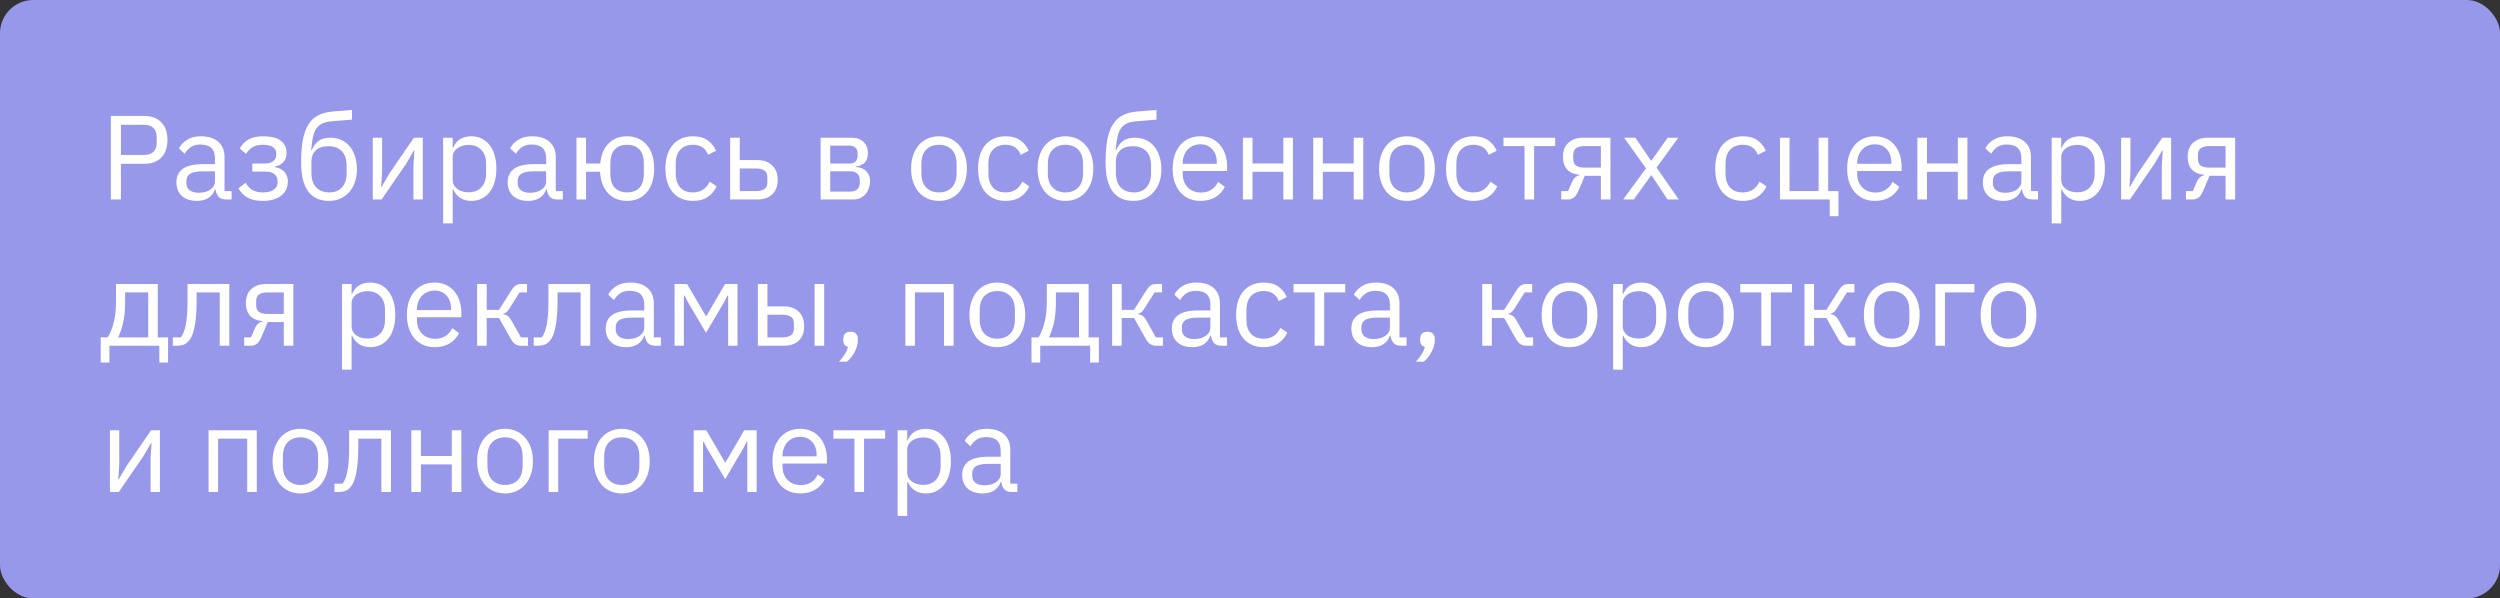
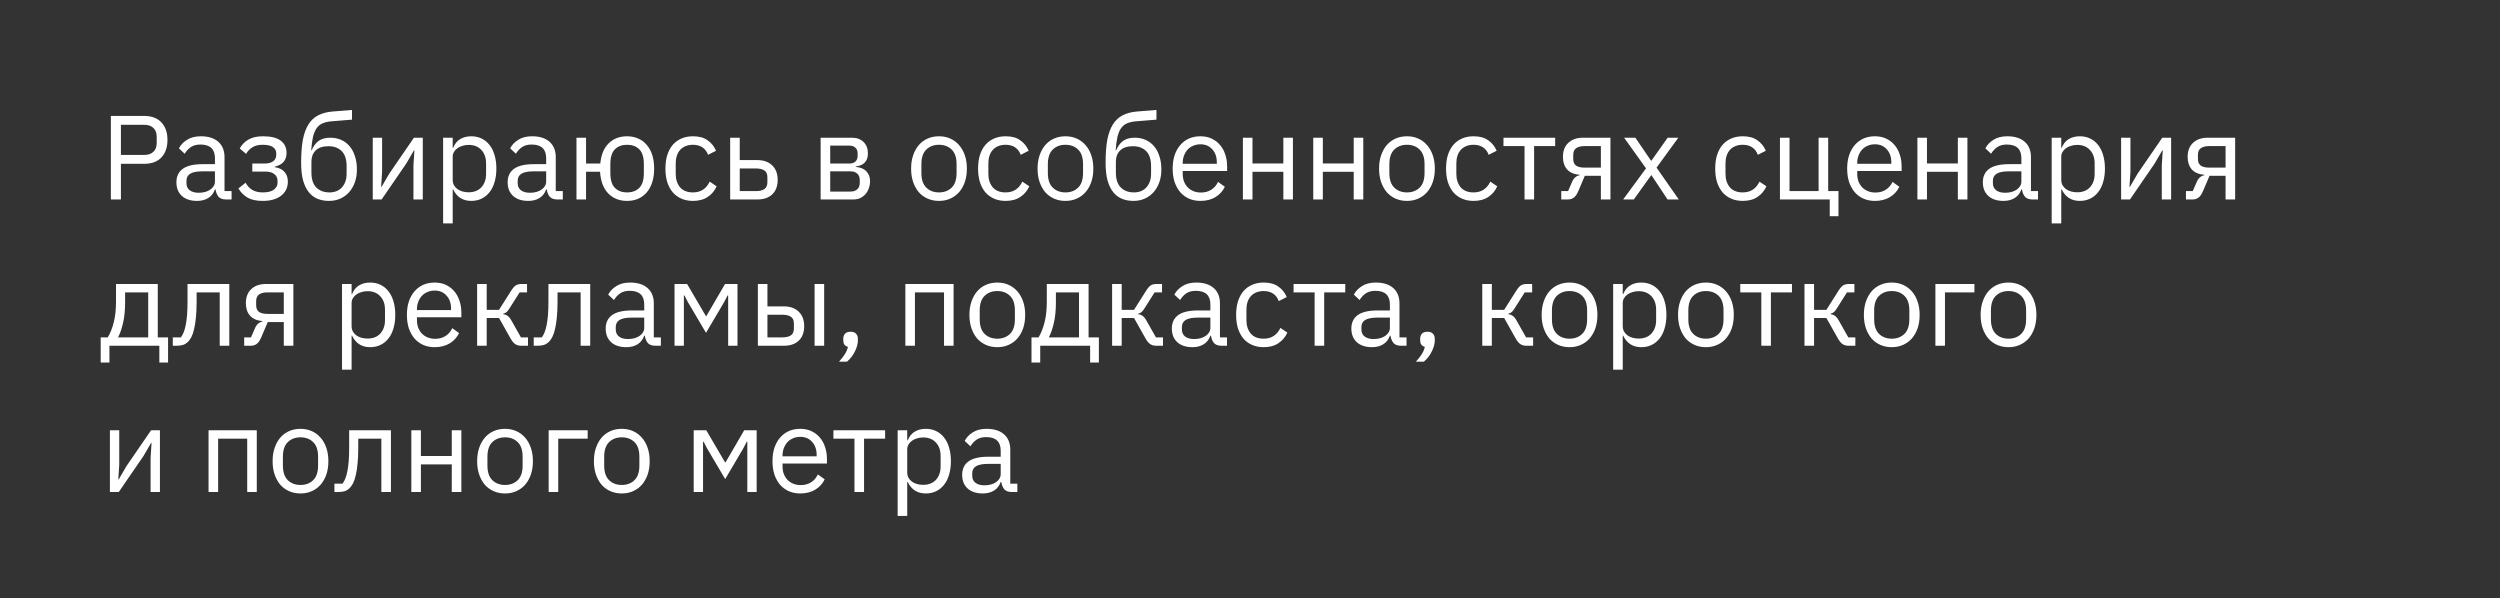
<svg xmlns="http://www.w3.org/2000/svg" width="376" height="90" viewBox="0 0 376 90" fill="none">
  <rect x="0" y="0" width="376" height="90" fill="#333333" stroke="none" />
-   <rect width="376" height="90" rx="5" fill="#9798EA" />
  <path d="M16.674 30V17.436H21.678C22.806 17.436 23.67 17.76 24.27 18.408C24.882 19.044 25.188 19.92 25.188 21.036C25.188 22.152 24.882 23.034 24.27 23.682C23.67 24.318 22.806 24.636 21.678 24.636H18.186V30H16.674ZM18.186 23.304H21.678C22.278 23.304 22.74 23.148 23.064 22.836C23.4 22.524 23.568 22.08 23.568 21.504V20.568C23.568 19.992 23.4 19.548 23.064 19.236C22.74 18.924 22.278 18.768 21.678 18.768H18.186V23.304ZM34.02 30C33.48 30 33.09 29.856 32.85 29.568C32.622 29.28 32.478 28.92 32.418 28.488H32.328C32.124 29.064 31.788 29.496 31.32 29.784C30.852 30.072 30.294 30.216 29.646 30.216C28.662 30.216 27.894 29.964 27.342 29.46C26.802 28.956 26.532 28.272 26.532 27.408C26.532 26.532 26.85 25.86 27.486 25.392C28.134 24.924 29.136 24.69 30.492 24.69H32.328V23.772C32.328 23.112 32.148 22.608 31.788 22.26C31.428 21.912 30.876 21.738 30.132 21.738C29.568 21.738 29.094 21.864 28.71 22.116C28.338 22.368 28.026 22.704 27.774 23.124L26.91 22.314C27.162 21.81 27.564 21.384 28.116 21.036C28.668 20.676 29.364 20.496 30.204 20.496C31.332 20.496 32.208 20.772 32.832 21.324C33.456 21.876 33.768 22.644 33.768 23.628V28.74H34.83V30H34.02ZM29.88 28.992C30.24 28.992 30.57 28.95 30.87 28.866C31.17 28.782 31.428 28.662 31.644 28.506C31.86 28.35 32.028 28.17 32.148 27.966C32.268 27.762 32.328 27.54 32.328 27.3V25.77H30.42C29.592 25.77 28.986 25.89 28.602 26.13C28.23 26.37 28.044 26.718 28.044 27.174V27.552C28.044 28.008 28.206 28.362 28.53 28.614C28.866 28.866 29.316 28.992 29.88 28.992ZM39.514 30.216C38.566 30.216 37.809 30.054 37.245 29.73C36.681 29.406 36.219 28.944 35.859 28.344L36.94 27.48C37.179 27.936 37.51 28.296 37.929 28.56C38.361 28.812 38.889 28.938 39.514 28.938C40.27 28.938 40.828 28.8 41.188 28.524C41.559 28.248 41.745 27.894 41.745 27.462V27.246C41.745 26.778 41.584 26.424 41.26 26.184C40.947 25.932 40.504 25.806 39.928 25.806H37.947V24.6H39.748C40.324 24.6 40.767 24.486 41.08 24.258C41.392 24.03 41.547 23.706 41.547 23.286V23.07C41.547 22.674 41.386 22.362 41.062 22.134C40.749 21.894 40.221 21.774 39.477 21.774C38.865 21.774 38.361 21.9 37.965 22.152C37.569 22.392 37.252 22.722 37.011 23.142L36.057 22.332C36.346 21.792 36.766 21.354 37.318 21.018C37.882 20.67 38.626 20.496 39.55 20.496C40.761 20.496 41.656 20.718 42.231 21.162C42.807 21.606 43.096 22.218 43.096 22.998C43.096 23.574 42.94 24.03 42.627 24.366C42.328 24.702 41.889 24.936 41.313 25.068V25.14C41.974 25.236 42.465 25.476 42.789 25.86C43.126 26.232 43.294 26.712 43.294 27.3C43.294 28.2 42.952 28.914 42.267 29.442C41.596 29.958 40.678 30.216 39.514 30.216ZM49.485 30.216C48.837 30.216 48.255 30.108 47.739 29.892C47.223 29.676 46.785 29.34 46.425 28.884C46.065 28.428 45.783 27.84 45.579 27.12C45.387 26.388 45.291 25.506 45.291 24.474C45.291 23.142 45.375 22.002 45.543 21.054C45.723 20.106 46.005 19.326 46.389 18.714C46.773 18.102 47.259 17.646 47.847 17.346C48.447 17.034 49.173 16.842 50.025 16.77L52.941 16.536V17.994L49.845 18.246C49.317 18.294 48.873 18.396 48.513 18.552C48.153 18.708 47.853 18.954 47.613 19.29C47.385 19.614 47.205 20.046 47.073 20.586C46.953 21.126 46.863 21.798 46.803 22.602H46.875C47.151 21.966 47.505 21.492 47.937 21.18C48.381 20.868 48.963 20.712 49.683 20.712C50.271 20.712 50.811 20.82 51.303 21.036C51.795 21.252 52.215 21.564 52.563 21.972C52.911 22.368 53.181 22.866 53.373 23.466C53.577 24.054 53.679 24.726 53.679 25.482C53.679 26.19 53.577 26.832 53.373 27.408C53.169 27.984 52.881 28.482 52.509 28.902C52.137 29.322 51.693 29.646 51.177 29.874C50.673 30.102 50.109 30.216 49.485 30.216ZM49.557 28.938C49.929 28.938 50.271 28.878 50.583 28.758C50.895 28.638 51.165 28.458 51.393 28.218C51.621 27.978 51.801 27.684 51.933 27.336C52.065 26.988 52.131 26.58 52.131 26.112V24.978C52.131 23.97 51.885 23.22 51.393 22.728C50.901 22.236 50.241 21.99 49.413 21.99C48.549 21.99 47.901 22.206 47.469 22.638C47.049 23.058 46.839 23.61 46.839 24.294V25.95C46.839 26.958 47.085 27.708 47.577 28.2C48.069 28.692 48.729 28.938 49.557 28.938ZM56.063 20.712H57.467V25.86L57.323 28.092H57.395L58.547 26.112L62.255 20.712H63.587V30H62.183V24.852L62.327 22.62H62.255L61.103 24.6L57.395 30H56.063V20.712ZM66.645 20.712H68.085V22.224H68.157C68.397 21.636 68.745 21.204 69.201 20.928C69.669 20.64 70.227 20.496 70.875 20.496C71.451 20.496 71.973 20.61 72.441 20.838C72.909 21.066 73.305 21.39 73.629 21.81C73.965 22.23 74.217 22.74 74.385 23.34C74.565 23.94 74.655 24.612 74.655 25.356C74.655 26.1 74.565 26.772 74.385 27.372C74.217 27.972 73.965 28.482 73.629 28.902C73.305 29.322 72.909 29.646 72.441 29.874C71.973 30.102 71.451 30.216 70.875 30.216C69.615 30.216 68.709 29.64 68.157 28.488H68.085V33.6H66.645V20.712ZM70.479 28.92C71.295 28.92 71.937 28.668 72.405 28.164C72.873 27.648 73.107 26.976 73.107 26.148V24.564C73.107 23.736 72.873 23.07 72.405 22.566C71.937 22.05 71.295 21.792 70.479 21.792C70.155 21.792 69.843 21.84 69.543 21.936C69.255 22.02 69.003 22.14 68.787 22.296C68.571 22.452 68.397 22.644 68.265 22.872C68.145 23.088 68.085 23.322 68.085 23.574V27.03C68.085 27.33 68.145 27.6 68.265 27.84C68.397 28.068 68.571 28.266 68.787 28.434C69.003 28.59 69.255 28.71 69.543 28.794C69.843 28.878 70.155 28.92 70.479 28.92ZM83.837 30C83.297 30 82.907 29.856 82.667 29.568C82.439 29.28 82.295 28.92 82.235 28.488H82.145C81.941 29.064 81.605 29.496 81.137 29.784C80.669 30.072 80.111 30.216 79.463 30.216C78.479 30.216 77.711 29.964 77.159 29.46C76.619 28.956 76.349 28.272 76.349 27.408C76.349 26.532 76.667 25.86 77.303 25.392C77.951 24.924 78.953 24.69 80.309 24.69H82.145V23.772C82.145 23.112 81.965 22.608 81.605 22.26C81.245 21.912 80.693 21.738 79.949 21.738C79.385 21.738 78.911 21.864 78.527 22.116C78.155 22.368 77.843 22.704 77.591 23.124L76.727 22.314C76.979 21.81 77.381 21.384 77.933 21.036C78.485 20.676 79.181 20.496 80.021 20.496C81.149 20.496 82.025 20.772 82.649 21.324C83.273 21.876 83.585 22.644 83.585 23.628V28.74H84.647V30H83.837ZM79.697 28.992C80.057 28.992 80.387 28.95 80.687 28.866C80.987 28.782 81.245 28.662 81.461 28.506C81.677 28.35 81.845 28.17 81.965 27.966C82.085 27.762 82.145 27.54 82.145 27.3V25.77H80.237C79.409 25.77 78.803 25.89 78.419 26.13C78.047 26.37 77.861 26.718 77.861 27.174V27.552C77.861 28.008 78.023 28.362 78.347 28.614C78.683 28.866 79.133 28.992 79.697 28.992ZM94.316 30.216C93.14 30.216 92.186 29.832 91.454 29.064C90.734 28.296 90.332 27.216 90.248 25.824H88.142V30H86.702V20.712H88.142V24.6H90.284C90.404 23.292 90.818 22.284 91.526 21.576C92.246 20.856 93.176 20.496 94.316 20.496C94.928 20.496 95.486 20.61 95.99 20.838C96.494 21.054 96.92 21.372 97.268 21.792C97.628 22.2 97.904 22.704 98.096 23.304C98.288 23.904 98.384 24.588 98.384 25.356C98.384 26.124 98.288 26.808 98.096 27.408C97.904 28.008 97.628 28.518 97.268 28.938C96.92 29.346 96.494 29.664 95.99 29.892C95.486 30.108 94.928 30.216 94.316 30.216ZM94.316 28.938C95.084 28.938 95.696 28.71 96.152 28.254C96.608 27.798 96.836 27.054 96.836 26.022V24.69C96.836 23.658 96.608 22.914 96.152 22.458C95.696 22.002 95.084 21.774 94.316 21.774C93.548 21.774 92.936 22.002 92.48 22.458C92.024 22.914 91.796 23.658 91.796 24.69V26.022C91.796 27.054 92.024 27.798 92.48 28.254C92.936 28.71 93.548 28.938 94.316 28.938ZM104.22 30.216C103.572 30.216 102.99 30.102 102.474 29.874C101.958 29.646 101.52 29.322 101.16 28.902C100.812 28.482 100.542 27.972 100.35 27.372C100.17 26.772 100.08 26.1 100.08 25.356C100.08 24.612 100.17 23.94 100.35 23.34C100.542 22.74 100.812 22.23 101.16 21.81C101.52 21.39 101.958 21.066 102.474 20.838C102.99 20.61 103.572 20.496 104.22 20.496C105.144 20.496 105.882 20.7 106.434 21.108C106.998 21.504 107.418 22.026 107.694 22.674L106.488 23.286C106.32 22.806 106.044 22.434 105.66 22.17C105.276 21.906 104.796 21.774 104.22 21.774C103.788 21.774 103.41 21.846 103.086 21.99C102.762 22.122 102.492 22.314 102.276 22.566C102.06 22.806 101.898 23.1 101.79 23.448C101.682 23.784 101.628 24.156 101.628 24.564V26.148C101.628 26.964 101.844 27.636 102.276 28.164C102.72 28.68 103.368 28.938 104.22 28.938C105.384 28.938 106.224 28.398 106.74 27.318L107.784 28.02C107.484 28.692 107.034 29.226 106.434 29.622C105.846 30.018 105.108 30.216 104.22 30.216ZM109.817 20.712H111.257V24.078H113.903C114.839 24.078 115.583 24.342 116.135 24.87C116.687 25.398 116.963 26.124 116.963 27.048C116.963 27.984 116.693 28.71 116.153 29.226C115.613 29.742 114.869 30 113.921 30H109.817V20.712ZM113.705 28.74C114.245 28.74 114.665 28.638 114.965 28.434C115.265 28.23 115.415 27.888 115.415 27.408V26.652C115.415 26.172 115.265 25.836 114.965 25.644C114.665 25.44 114.245 25.338 113.705 25.338H111.257V28.74H113.705ZM123.423 20.712H128.103C128.859 20.712 129.453 20.928 129.885 21.36C130.317 21.78 130.533 22.35 130.533 23.07C130.533 24.234 129.927 24.888 128.715 25.032V25.104C129.435 25.164 129.969 25.392 130.317 25.788C130.677 26.172 130.857 26.652 130.857 27.228C130.857 27.6 130.797 27.954 130.677 28.29C130.569 28.626 130.407 28.92 130.191 29.172C129.975 29.424 129.711 29.628 129.399 29.784C129.087 29.928 128.733 30 128.337 30H123.423V20.712ZM127.905 28.812C128.337 28.812 128.679 28.698 128.931 28.47C129.183 28.242 129.309 27.918 129.309 27.498V27.084C129.309 26.664 129.183 26.34 128.931 26.112C128.679 25.884 128.337 25.77 127.905 25.77H124.863V28.812H127.905ZM127.725 24.6C128.121 24.6 128.427 24.504 128.643 24.312C128.871 24.108 128.985 23.82 128.985 23.448V23.052C128.985 22.68 128.871 22.398 128.643 22.206C128.427 22.002 128.121 21.9 127.725 21.9H124.863V24.6H127.725ZM141.224 30.216C140.6 30.216 140.03 30.102 139.514 29.874C138.998 29.646 138.554 29.322 138.182 28.902C137.822 28.47 137.54 27.96 137.336 27.372C137.132 26.772 137.03 26.1 137.03 25.356C137.03 24.624 137.132 23.958 137.336 23.358C137.54 22.758 137.822 22.248 138.182 21.828C138.554 21.396 138.998 21.066 139.514 20.838C140.03 20.61 140.6 20.496 141.224 20.496C141.848 20.496 142.412 20.61 142.916 20.838C143.432 21.066 143.876 21.396 144.248 21.828C144.62 22.248 144.908 22.758 145.112 23.358C145.316 23.958 145.418 24.624 145.418 25.356C145.418 26.1 145.316 26.772 145.112 27.372C144.908 27.96 144.62 28.47 144.248 28.902C143.876 29.322 143.432 29.646 142.916 29.874C142.412 30.102 141.848 30.216 141.224 30.216ZM141.224 28.938C142.004 28.938 142.64 28.698 143.132 28.218C143.624 27.738 143.87 27.006 143.87 26.022V24.69C143.87 23.706 143.624 22.974 143.132 22.494C142.64 22.014 142.004 21.774 141.224 21.774C140.444 21.774 139.808 22.014 139.316 22.494C138.824 22.974 138.578 23.706 138.578 24.69V26.022C138.578 27.006 138.824 27.738 139.316 28.218C139.808 28.698 140.444 28.938 141.224 28.938ZM151.242 30.216C150.594 30.216 150.012 30.102 149.496 29.874C148.98 29.646 148.542 29.322 148.182 28.902C147.834 28.482 147.564 27.972 147.372 27.372C147.192 26.772 147.102 26.1 147.102 25.356C147.102 24.612 147.192 23.94 147.372 23.34C147.564 22.74 147.834 22.23 148.182 21.81C148.542 21.39 148.98 21.066 149.496 20.838C150.012 20.61 150.594 20.496 151.242 20.496C152.166 20.496 152.904 20.7 153.456 21.108C154.02 21.504 154.44 22.026 154.716 22.674L153.51 23.286C153.342 22.806 153.066 22.434 152.682 22.17C152.298 21.906 151.818 21.774 151.242 21.774C150.81 21.774 150.432 21.846 150.108 21.99C149.784 22.122 149.514 22.314 149.298 22.566C149.082 22.806 148.92 23.1 148.812 23.448C148.704 23.784 148.65 24.156 148.65 24.564V26.148C148.65 26.964 148.866 27.636 149.298 28.164C149.742 28.68 150.39 28.938 151.242 28.938C152.406 28.938 153.246 28.398 153.762 27.318L154.806 28.02C154.506 28.692 154.056 29.226 153.456 29.622C152.868 30.018 152.13 30.216 151.242 30.216ZM160.243 30.216C159.619 30.216 159.049 30.102 158.533 29.874C158.017 29.646 157.573 29.322 157.201 28.902C156.841 28.47 156.559 27.96 156.355 27.372C156.151 26.772 156.049 26.1 156.049 25.356C156.049 24.624 156.151 23.958 156.355 23.358C156.559 22.758 156.841 22.248 157.201 21.828C157.573 21.396 158.017 21.066 158.533 20.838C159.049 20.61 159.619 20.496 160.243 20.496C160.867 20.496 161.431 20.61 161.935 20.838C162.451 21.066 162.895 21.396 163.267 21.828C163.639 22.248 163.927 22.758 164.131 23.358C164.335 23.958 164.437 24.624 164.437 25.356C164.437 26.1 164.335 26.772 164.131 27.372C163.927 27.96 163.639 28.47 163.267 28.902C162.895 29.322 162.451 29.646 161.935 29.874C161.431 30.102 160.867 30.216 160.243 30.216ZM160.243 28.938C161.023 28.938 161.659 28.698 162.151 28.218C162.643 27.738 162.889 27.006 162.889 26.022V24.69C162.889 23.706 162.643 22.974 162.151 22.494C161.659 22.014 161.023 21.774 160.243 21.774C159.463 21.774 158.827 22.014 158.335 22.494C157.843 22.974 157.597 23.706 157.597 24.69V26.022C157.597 27.006 157.843 27.738 158.335 28.218C158.827 28.698 159.463 28.938 160.243 28.938ZM170.475 30.216C169.827 30.216 169.245 30.108 168.729 29.892C168.213 29.676 167.775 29.34 167.415 28.884C167.055 28.428 166.773 27.84 166.569 27.12C166.377 26.388 166.281 25.506 166.281 24.474C166.281 23.142 166.365 22.002 166.533 21.054C166.713 20.106 166.995 19.326 167.379 18.714C167.763 18.102 168.249 17.646 168.837 17.346C169.437 17.034 170.163 16.842 171.015 16.77L173.931 16.536V17.994L170.835 18.246C170.307 18.294 169.863 18.396 169.503 18.552C169.143 18.708 168.843 18.954 168.603 19.29C168.375 19.614 168.195 20.046 168.063 20.586C167.943 21.126 167.853 21.798 167.793 22.602H167.865C168.141 21.966 168.495 21.492 168.927 21.18C169.371 20.868 169.953 20.712 170.673 20.712C171.261 20.712 171.801 20.82 172.293 21.036C172.785 21.252 173.205 21.564 173.553 21.972C173.901 22.368 174.171 22.866 174.363 23.466C174.567 24.054 174.669 24.726 174.669 25.482C174.669 26.19 174.567 26.832 174.363 27.408C174.159 27.984 173.871 28.482 173.499 28.902C173.127 29.322 172.683 29.646 172.167 29.874C171.663 30.102 171.099 30.216 170.475 30.216ZM170.547 28.938C170.919 28.938 171.261 28.878 171.573 28.758C171.885 28.638 172.155 28.458 172.383 28.218C172.611 27.978 172.791 27.684 172.923 27.336C173.055 26.988 173.121 26.58 173.121 26.112V24.978C173.121 23.97 172.875 23.22 172.383 22.728C171.891 22.236 171.231 21.99 170.403 21.99C169.539 21.99 168.891 22.206 168.459 22.638C168.039 23.058 167.829 23.61 167.829 24.294V25.95C167.829 26.958 168.075 27.708 168.567 28.2C169.059 28.692 169.719 28.938 170.547 28.938ZM180.545 30.216C179.909 30.216 179.333 30.102 178.817 29.874C178.313 29.646 177.875 29.322 177.503 28.902C177.143 28.47 176.861 27.96 176.657 27.372C176.465 26.772 176.369 26.1 176.369 25.356C176.369 24.624 176.465 23.958 176.657 23.358C176.861 22.758 177.143 22.248 177.503 21.828C177.875 21.396 178.313 21.066 178.817 20.838C179.333 20.61 179.909 20.496 180.545 20.496C181.169 20.496 181.727 20.61 182.219 20.838C182.711 21.066 183.131 21.384 183.479 21.792C183.827 22.188 184.091 22.662 184.271 23.214C184.463 23.766 184.559 24.372 184.559 25.032V25.716H177.881V26.148C177.881 26.544 177.941 26.916 178.061 27.264C178.193 27.6 178.373 27.894 178.601 28.146C178.841 28.398 179.129 28.596 179.465 28.74C179.813 28.884 180.203 28.956 180.635 28.956C181.223 28.956 181.733 28.818 182.165 28.542C182.609 28.266 182.951 27.87 183.191 27.354L184.217 28.092C183.917 28.728 183.449 29.244 182.813 29.64C182.177 30.024 181.421 30.216 180.545 30.216ZM180.545 21.702C180.149 21.702 179.789 21.774 179.465 21.918C179.141 22.05 178.859 22.242 178.619 22.494C178.391 22.746 178.211 23.046 178.079 23.394C177.947 23.73 177.881 24.102 177.881 24.51V24.636H183.011V24.438C183.011 23.61 182.783 22.95 182.327 22.458C181.883 21.954 181.289 21.702 180.545 21.702ZM186.932 20.712H188.372V24.582H193.016V20.712H194.456V30H193.016V25.842H188.372V30H186.932V20.712ZM197.514 20.712H198.954V24.582H203.598V20.712H205.038V30H203.598V25.842H198.954V30H197.514V20.712ZM211.606 30.216C210.982 30.216 210.412 30.102 209.896 29.874C209.38 29.646 208.936 29.322 208.564 28.902C208.204 28.47 207.922 27.96 207.718 27.372C207.514 26.772 207.412 26.1 207.412 25.356C207.412 24.624 207.514 23.958 207.718 23.358C207.922 22.758 208.204 22.248 208.564 21.828C208.936 21.396 209.38 21.066 209.896 20.838C210.412 20.61 210.982 20.496 211.606 20.496C212.23 20.496 212.794 20.61 213.298 20.838C213.814 21.066 214.258 21.396 214.63 21.828C215.002 22.248 215.29 22.758 215.494 23.358C215.698 23.958 215.8 24.624 215.8 25.356C215.8 26.1 215.698 26.772 215.494 27.372C215.29 27.96 215.002 28.47 214.63 28.902C214.258 29.322 213.814 29.646 213.298 29.874C212.794 30.102 212.23 30.216 211.606 30.216ZM211.606 28.938C212.386 28.938 213.022 28.698 213.514 28.218C214.006 27.738 214.252 27.006 214.252 26.022V24.69C214.252 23.706 214.006 22.974 213.514 22.494C213.022 22.014 212.386 21.774 211.606 21.774C210.826 21.774 210.19 22.014 209.698 22.494C209.206 22.974 208.96 23.706 208.96 24.69V26.022C208.96 27.006 209.206 27.738 209.698 28.218C210.19 28.698 210.826 28.938 211.606 28.938ZM221.625 30.216C220.977 30.216 220.395 30.102 219.879 29.874C219.363 29.646 218.925 29.322 218.565 28.902C218.217 28.482 217.947 27.972 217.755 27.372C217.575 26.772 217.485 26.1 217.485 25.356C217.485 24.612 217.575 23.94 217.755 23.34C217.947 22.74 218.217 22.23 218.565 21.81C218.925 21.39 219.363 21.066 219.879 20.838C220.395 20.61 220.977 20.496 221.625 20.496C222.549 20.496 223.287 20.7 223.839 21.108C224.403 21.504 224.823 22.026 225.099 22.674L223.893 23.286C223.725 22.806 223.449 22.434 223.065 22.17C222.681 21.906 222.201 21.774 221.625 21.774C221.193 21.774 220.815 21.846 220.491 21.99C220.167 22.122 219.897 22.314 219.681 22.566C219.465 22.806 219.303 23.1 219.195 23.448C219.087 23.784 219.033 24.156 219.033 24.564V26.148C219.033 26.964 219.249 27.636 219.681 28.164C220.125 28.68 220.773 28.938 221.625 28.938C222.789 28.938 223.629 28.398 224.145 27.318L225.189 28.02C224.889 28.692 224.439 29.226 223.839 29.622C223.251 30.018 222.513 30.216 221.625 30.216ZM229.29 21.972H226.122V20.712H233.898V21.972H230.73V30H229.29V21.972ZM234.813 28.74H235.839L236.433 27.372C236.565 27.06 236.727 26.826 236.919 26.67C237.111 26.502 237.327 26.4 237.567 26.364V26.292C236.739 26.22 236.115 25.95 235.695 25.482C235.275 25.014 235.065 24.384 235.065 23.592C235.065 22.692 235.335 21.99 235.875 21.486C236.415 20.97 237.159 20.712 238.107 20.712H242.211V30H240.771V26.436H238.359L237.387 28.722C237.171 29.226 236.931 29.568 236.667 29.748C236.415 29.916 236.127 30 235.803 30H234.813V28.74ZM240.771 25.212V21.972H238.323C237.783 21.972 237.363 22.074 237.063 22.278C236.763 22.482 236.613 22.824 236.613 23.304V23.898C236.613 24.378 236.763 24.72 237.063 24.924C237.363 25.116 237.783 25.212 238.323 25.212H240.771ZM244.122 30L247.56 25.32L244.266 20.712H245.958L248.316 24.168H248.37L250.818 20.712H252.42L249.144 25.212L252.492 30H250.8L248.388 26.364H248.334L245.724 30H244.122ZM262.107 30.216C261.459 30.216 260.877 30.102 260.361 29.874C259.845 29.646 259.407 29.322 259.047 28.902C258.699 28.482 258.429 27.972 258.237 27.372C258.057 26.772 257.967 26.1 257.967 25.356C257.967 24.612 258.057 23.94 258.237 23.34C258.429 22.74 258.699 22.23 259.047 21.81C259.407 21.39 259.845 21.066 260.361 20.838C260.877 20.61 261.459 20.496 262.107 20.496C263.031 20.496 263.769 20.7 264.321 21.108C264.885 21.504 265.305 22.026 265.581 22.674L264.375 23.286C264.207 22.806 263.931 22.434 263.547 22.17C263.163 21.906 262.683 21.774 262.107 21.774C261.675 21.774 261.297 21.846 260.973 21.99C260.649 22.122 260.379 22.314 260.163 22.566C259.947 22.806 259.785 23.1 259.677 23.448C259.569 23.784 259.515 24.156 259.515 24.564V26.148C259.515 26.964 259.731 27.636 260.163 28.164C260.607 28.68 261.255 28.938 262.107 28.938C263.271 28.938 264.111 28.398 264.627 27.318L265.671 28.02C265.371 28.692 264.921 29.226 264.321 29.622C263.733 30.018 262.995 30.216 262.107 30.216ZM275.192 30H267.704V20.712H269.144V28.74H273.518V20.712H274.958V28.74H276.506V32.52H275.192V30ZM281.989 30.216C281.353 30.216 280.777 30.102 280.261 29.874C279.757 29.646 279.319 29.322 278.947 28.902C278.587 28.47 278.305 27.96 278.101 27.372C277.909 26.772 277.813 26.1 277.813 25.356C277.813 24.624 277.909 23.958 278.101 23.358C278.305 22.758 278.587 22.248 278.947 21.828C279.319 21.396 279.757 21.066 280.261 20.838C280.777 20.61 281.353 20.496 281.989 20.496C282.613 20.496 283.171 20.61 283.663 20.838C284.155 21.066 284.575 21.384 284.923 21.792C285.271 22.188 285.535 22.662 285.715 23.214C285.907 23.766 286.003 24.372 286.003 25.032V25.716H279.325V26.148C279.325 26.544 279.385 26.916 279.505 27.264C279.637 27.6 279.817 27.894 280.045 28.146C280.285 28.398 280.573 28.596 280.909 28.74C281.257 28.884 281.647 28.956 282.079 28.956C282.667 28.956 283.177 28.818 283.609 28.542C284.053 28.266 284.395 27.87 284.635 27.354L285.661 28.092C285.361 28.728 284.893 29.244 284.257 29.64C283.621 30.024 282.865 30.216 281.989 30.216ZM281.989 21.702C281.593 21.702 281.233 21.774 280.909 21.918C280.585 22.05 280.303 22.242 280.063 22.494C279.835 22.746 279.655 23.046 279.523 23.394C279.391 23.73 279.325 24.102 279.325 24.51V24.636H284.455V24.438C284.455 23.61 284.227 22.95 283.771 22.458C283.327 21.954 282.733 21.702 281.989 21.702ZM288.376 20.712H289.816V24.582H294.46V20.712H295.9V30H294.46V25.842H289.816V30H288.376V20.712ZM305.708 30C305.168 30 304.778 29.856 304.538 29.568C304.31 29.28 304.166 28.92 304.106 28.488H304.016C303.812 29.064 303.476 29.496 303.008 29.784C302.54 30.072 301.982 30.216 301.334 30.216C300.35 30.216 299.582 29.964 299.03 29.46C298.49 28.956 298.22 28.272 298.22 27.408C298.22 26.532 298.538 25.86 299.174 25.392C299.822 24.924 300.824 24.69 302.18 24.69H304.016V23.772C304.016 23.112 303.836 22.608 303.476 22.26C303.116 21.912 302.564 21.738 301.82 21.738C301.256 21.738 300.782 21.864 300.398 22.116C300.026 22.368 299.714 22.704 299.462 23.124L298.598 22.314C298.85 21.81 299.252 21.384 299.804 21.036C300.356 20.676 301.052 20.496 301.892 20.496C303.02 20.496 303.896 20.772 304.52 21.324C305.144 21.876 305.456 22.644 305.456 23.628V28.74H306.518V30H305.708ZM301.568 28.992C301.928 28.992 302.258 28.95 302.558 28.866C302.858 28.782 303.116 28.662 303.332 28.506C303.548 28.35 303.716 28.17 303.836 27.966C303.956 27.762 304.016 27.54 304.016 27.3V25.77H302.108C301.28 25.77 300.674 25.89 300.29 26.13C299.918 26.37 299.732 26.718 299.732 27.174V27.552C299.732 28.008 299.894 28.362 300.218 28.614C300.554 28.866 301.004 28.992 301.568 28.992ZM308.573 20.712H310.013V22.224H310.085C310.325 21.636 310.673 21.204 311.129 20.928C311.597 20.64 312.155 20.496 312.803 20.496C313.379 20.496 313.901 20.61 314.369 20.838C314.837 21.066 315.233 21.39 315.557 21.81C315.893 22.23 316.145 22.74 316.313 23.34C316.493 23.94 316.583 24.612 316.583 25.356C316.583 26.1 316.493 26.772 316.313 27.372C316.145 27.972 315.893 28.482 315.557 28.902C315.233 29.322 314.837 29.646 314.369 29.874C313.901 30.102 313.379 30.216 312.803 30.216C311.543 30.216 310.637 29.64 310.085 28.488H310.013V33.6H308.573V20.712ZM312.407 28.92C313.223 28.92 313.865 28.668 314.333 28.164C314.801 27.648 315.035 26.976 315.035 26.148V24.564C315.035 23.736 314.801 23.07 314.333 22.566C313.865 22.05 313.223 21.792 312.407 21.792C312.083 21.792 311.771 21.84 311.471 21.936C311.183 22.02 310.931 22.14 310.715 22.296C310.499 22.452 310.325 22.644 310.193 22.872C310.073 23.088 310.013 23.322 310.013 23.574V27.03C310.013 27.33 310.073 27.6 310.193 27.84C310.325 28.068 310.499 28.266 310.715 28.434C310.931 28.59 311.183 28.71 311.471 28.794C311.771 28.878 312.083 28.92 312.407 28.92ZM319.014 20.712H320.418V25.86L320.274 28.092H320.346L321.498 26.112L325.206 20.712H326.538V30H325.134V24.852L325.278 22.62H325.206L324.054 24.6L320.346 30H319.014V20.712ZM328.768 28.74H329.794L330.388 27.372C330.52 27.06 330.682 26.826 330.874 26.67C331.066 26.502 331.282 26.4 331.522 26.364V26.292C330.694 26.22 330.07 25.95 329.65 25.482C329.23 25.014 329.02 24.384 329.02 23.592C329.02 22.692 329.29 21.99 329.83 21.486C330.37 20.97 331.114 20.712 332.062 20.712L336.166 20.712V30H334.726V26.436H332.314L331.342 28.722C331.126 29.226 330.886 29.568 330.622 29.748C330.37 29.916 330.082 30 329.758 30H328.768V28.74ZM334.726 25.212V21.972H332.278C331.738 21.972 331.318 22.074 331.018 22.278C330.718 22.482 330.568 22.824 330.568 23.304V23.898C330.568 24.378 330.718 24.72 331.018 24.924C331.318 25.116 331.738 25.212 332.278 25.212H334.726ZM15.144 50.74H16.206C16.578 50.14 16.878 49.39 17.106 48.49C17.334 47.59 17.448 46.558 17.448 45.394V42.712H23.73V50.74H25.278V54.52H23.964V52H16.458V54.52H15.144V50.74ZM22.29 50.74V43.972H18.816V45.466C18.816 46.702 18.708 47.758 18.492 48.634C18.288 49.498 18.042 50.2 17.754 50.74H22.29ZM25.99 50.74H27.214C27.37 50.524 27.508 50.266 27.628 49.966C27.748 49.666 27.85 49.306 27.934 48.886C28.018 48.466 28.084 47.968 28.132 47.392C28.18 46.816 28.204 46.138 28.204 45.358V42.712H34.486V52H33.046V43.972H29.572V45.394C29.572 46.294 29.536 47.08 29.464 47.752C29.404 48.424 29.314 49 29.194 49.48C29.086 49.96 28.954 50.356 28.798 50.668C28.642 50.968 28.474 51.208 28.294 51.388C28.066 51.616 27.814 51.778 27.538 51.874C27.262 51.958 26.932 52 26.548 52H25.99V50.74ZM36.725 50.74H37.751L38.345 49.372C38.477 49.06 38.639 48.826 38.831 48.67C39.023 48.502 39.239 48.4 39.479 48.364V48.292C38.651 48.22 38.027 47.95 37.607 47.482C37.187 47.014 36.977 46.384 36.977 45.592C36.977 44.692 37.247 43.99 37.787 43.486C38.327 42.97 39.071 42.712 40.019 42.712H44.123V52H42.683V48.436H40.271L39.299 50.722C39.083 51.226 38.843 51.568 38.579 51.748C38.327 51.916 38.039 52 37.715 52H36.725V50.74ZM42.683 47.212V43.972H40.235C39.695 43.972 39.275 44.074 38.975 44.278C38.675 44.482 38.525 44.824 38.525 45.304V45.898C38.525 46.378 38.675 46.72 38.975 46.924C39.275 47.116 39.695 47.212 40.235 47.212H42.683ZM51.44 42.712H52.88V44.224H52.952C53.192 43.636 53.54 43.204 53.996 42.928C54.464 42.64 55.022 42.496 55.67 42.496C56.246 42.496 56.768 42.61 57.236 42.838C57.704 43.066 58.1 43.39 58.424 43.81C58.76 44.23 59.012 44.74 59.18 45.34C59.36 45.94 59.45 46.612 59.45 47.356C59.45 48.1 59.36 48.772 59.18 49.372C59.012 49.972 58.76 50.482 58.424 50.902C58.1 51.322 57.704 51.646 57.236 51.874C56.768 52.102 56.246 52.216 55.67 52.216C54.41 52.216 53.504 51.64 52.952 50.488H52.88V55.6H51.44V42.712ZM55.274 50.92C56.09 50.92 56.732 50.668 57.2 50.164C57.668 49.648 57.902 48.976 57.902 48.148V46.564C57.902 45.736 57.668 45.07 57.2 44.566C56.732 44.05 56.09 43.792 55.274 43.792C54.95 43.792 54.638 43.84 54.338 43.936C54.05 44.02 53.798 44.14 53.582 44.296C53.366 44.452 53.192 44.644 53.06 44.872C52.94 45.088 52.88 45.322 52.88 45.574V49.03C52.88 49.33 52.94 49.6 53.06 49.84C53.192 50.068 53.366 50.266 53.582 50.434C53.798 50.59 54.05 50.71 54.338 50.794C54.638 50.878 54.95 50.92 55.274 50.92ZM65.374 52.216C64.738 52.216 64.162 52.102 63.646 51.874C63.142 51.646 62.704 51.322 62.332 50.902C61.972 50.47 61.69 49.96 61.486 49.372C61.294 48.772 61.198 48.1 61.198 47.356C61.198 46.624 61.294 45.958 61.486 45.358C61.69 44.758 61.972 44.248 62.332 43.828C62.704 43.396 63.142 43.066 63.646 42.838C64.162 42.61 64.738 42.496 65.374 42.496C65.998 42.496 66.556 42.61 67.048 42.838C67.54 43.066 67.96 43.384 68.308 43.792C68.656 44.188 68.92 44.662 69.1 45.214C69.292 45.766 69.388 46.372 69.388 47.032V47.716H62.71V48.148C62.71 48.544 62.77 48.916 62.89 49.264C63.022 49.6 63.202 49.894 63.43 50.146C63.67 50.398 63.958 50.596 64.294 50.74C64.642 50.884 65.032 50.956 65.464 50.956C66.052 50.956 66.562 50.818 66.994 50.542C67.438 50.266 67.78 49.87 68.02 49.354L69.046 50.092C68.746 50.728 68.278 51.244 67.642 51.64C67.006 52.024 66.25 52.216 65.374 52.216ZM65.374 43.702C64.978 43.702 64.618 43.774 64.294 43.918C63.97 44.05 63.688 44.242 63.448 44.494C63.22 44.746 63.04 45.046 62.908 45.394C62.776 45.73 62.71 46.102 62.71 46.51V46.636H67.84V46.438C67.84 45.61 67.612 44.95 67.156 44.458C66.712 43.954 66.118 43.702 65.374 43.702ZM71.76 42.712H73.201V46.6H75.055L76.855 43.756C76.987 43.54 77.112 43.366 77.233 43.234C77.353 43.09 77.472 42.982 77.593 42.91C77.713 42.838 77.838 42.79 77.971 42.766C78.103 42.73 78.252 42.712 78.421 42.712H79.266V43.972H78.15L76.692 46.276C76.597 46.432 76.513 46.558 76.441 46.654C76.368 46.75 76.296 46.834 76.225 46.906C76.153 46.966 76.075 47.02 75.99 47.068C75.906 47.104 75.805 47.14 75.684 47.176V47.248C75.936 47.284 76.153 47.368 76.332 47.5C76.525 47.62 76.722 47.86 76.927 48.22L78.349 50.74H79.41V52H78.367C78.055 52 77.766 51.922 77.502 51.766C77.251 51.598 77.004 51.298 76.764 50.866L75.055 47.824H73.201V52H71.76V42.712ZM80.271 50.74H81.495C81.651 50.524 81.789 50.266 81.909 49.966C82.029 49.666 82.131 49.306 82.215 48.886C82.299 48.466 82.365 47.968 82.413 47.392C82.461 46.816 82.485 46.138 82.485 45.358V42.712H88.767V52H87.327V43.972H83.853V45.394C83.853 46.294 83.817 47.08 83.745 47.752C83.685 48.424 83.595 49 83.475 49.48C83.367 49.96 83.235 50.356 83.079 50.668C82.923 50.968 82.755 51.208 82.575 51.388C82.347 51.616 82.095 51.778 81.819 51.874C81.543 51.958 81.213 52 80.829 52H80.271V50.74ZM98.585 52C98.045 52 97.655 51.856 97.415 51.568C97.187 51.28 97.043 50.92 96.983 50.488H96.893C96.689 51.064 96.353 51.496 95.885 51.784C95.417 52.072 94.859 52.216 94.211 52.216C93.227 52.216 92.459 51.964 91.907 51.46C91.367 50.956 91.097 50.272 91.097 49.408C91.097 48.532 91.415 47.86 92.051 47.392C92.699 46.924 93.701 46.69 95.057 46.69H96.893V45.772C96.893 45.112 96.713 44.608 96.353 44.26C95.993 43.912 95.441 43.738 94.697 43.738C94.133 43.738 93.659 43.864 93.275 44.116C92.903 44.368 92.591 44.704 92.339 45.124L91.475 44.314C91.727 43.81 92.129 43.384 92.681 43.036C93.233 42.676 93.929 42.496 94.769 42.496C95.897 42.496 96.773 42.772 97.397 43.324C98.021 43.876 98.333 44.644 98.333 45.628V50.74H99.395V52H98.585ZM94.445 50.992C94.805 50.992 95.135 50.95 95.435 50.866C95.735 50.782 95.993 50.662 96.209 50.506C96.425 50.35 96.593 50.17 96.713 49.966C96.833 49.762 96.893 49.54 96.893 49.3V47.77H94.985C94.157 47.77 93.551 47.89 93.167 48.13C92.795 48.37 92.609 48.718 92.609 49.174V49.552C92.609 50.008 92.771 50.362 93.095 50.614C93.431 50.866 93.881 50.992 94.445 50.992ZM101.45 42.712H103.34L106.166 47.536H106.238L109.046 42.712H110.918V52H109.514V44.44H109.424L108.902 45.448L106.184 50.056L103.466 45.448L102.944 44.44H102.854V52H101.45V42.712ZM113.983 42.712H115.423V46.078H117.889C118.825 46.078 119.569 46.342 120.121 46.87C120.673 47.398 120.949 48.124 120.949 49.048C120.949 49.984 120.679 50.71 120.139 51.226C119.599 51.742 118.855 52 117.907 52H113.983V42.712ZM117.691 50.74C118.231 50.74 118.651 50.638 118.951 50.434C119.251 50.23 119.401 49.888 119.401 49.408V48.652C119.401 48.172 119.251 47.836 118.951 47.644C118.651 47.44 118.231 47.338 117.691 47.338H115.423V50.74H117.691ZM122.515 42.712H123.955V52H122.515V42.712ZM127.927 49.894C128.311 49.894 128.587 49.996 128.755 50.2C128.935 50.392 129.025 50.644 129.025 50.956V51.208C129.025 51.7 128.881 52.24 128.593 52.828C128.305 53.428 127.903 53.95 127.387 54.394H126.181C126.541 54.01 126.829 53.644 127.045 53.296C127.273 52.96 127.435 52.582 127.531 52.162C127.291 52.102 127.111 51.988 126.991 51.82C126.883 51.652 126.829 51.448 126.829 51.208V50.956C126.829 50.644 126.913 50.392 127.081 50.2C127.261 49.996 127.543 49.894 127.927 49.894ZM136.167 42.712H143.421V52H141.981V43.972H137.607V52H136.167V42.712ZM149.995 52.216C149.371 52.216 148.801 52.102 148.285 51.874C147.769 51.646 147.325 51.322 146.953 50.902C146.593 50.47 146.311 49.96 146.107 49.372C145.903 48.772 145.801 48.1 145.801 47.356C145.801 46.624 145.903 45.958 146.107 45.358C146.311 44.758 146.593 44.248 146.953 43.828C147.325 43.396 147.769 43.066 148.285 42.838C148.801 42.61 149.371 42.496 149.995 42.496C150.619 42.496 151.183 42.61 151.687 42.838C152.203 43.066 152.647 43.396 153.019 43.828C153.391 44.248 153.679 44.758 153.883 45.358C154.087 45.958 154.189 46.624 154.189 47.356C154.189 48.1 154.087 48.772 153.883 49.372C153.679 49.96 153.391 50.47 153.019 50.902C152.647 51.322 152.203 51.646 151.687 51.874C151.183 52.102 150.619 52.216 149.995 52.216ZM149.995 50.938C150.775 50.938 151.411 50.698 151.903 50.218C152.395 49.738 152.641 49.006 152.641 48.022V46.69C152.641 45.706 152.395 44.974 151.903 44.494C151.411 44.014 150.775 43.774 149.995 43.774C149.215 43.774 148.579 44.014 148.087 44.494C147.595 44.974 147.349 45.706 147.349 46.69V48.022C147.349 49.006 147.595 49.738 148.087 50.218C148.579 50.698 149.215 50.938 149.995 50.938ZM155.136 50.74H156.198C156.57 50.14 156.87 49.39 157.098 48.49C157.326 47.59 157.44 46.558 157.44 45.394V42.712H163.722V50.74H165.27V54.52H163.956V52H156.45V54.52H155.136V50.74ZM162.282 50.74V43.972H158.808V45.466C158.808 46.702 158.7 47.758 158.484 48.634C158.28 49.498 158.034 50.2 157.746 50.74H162.282ZM167.262 42.712H168.702V46.6H170.556L172.356 43.756C172.488 43.54 172.614 43.366 172.734 43.234C172.854 43.09 172.974 42.982 173.094 42.91C173.214 42.838 173.34 42.79 173.472 42.766C173.604 42.73 173.754 42.712 173.922 42.712H174.768V43.972H173.652L172.194 46.276C172.098 46.432 172.014 46.558 171.942 46.654C171.87 46.75 171.798 46.834 171.726 46.906C171.654 46.966 171.576 47.02 171.492 47.068C171.408 47.104 171.306 47.14 171.186 47.176V47.248C171.438 47.284 171.654 47.368 171.834 47.5C172.026 47.62 172.224 47.86 172.428 48.22L173.85 50.74H174.912V52H173.868C173.556 52 173.268 51.922 173.004 51.766C172.752 51.598 172.506 51.298 172.266 50.866L170.556 47.824H168.702V52H167.262V42.712ZM183.733 52C183.193 52 182.803 51.856 182.563 51.568C182.335 51.28 182.191 50.92 182.131 50.488H182.041C181.837 51.064 181.501 51.496 181.033 51.784C180.565 52.072 180.007 52.216 179.359 52.216C178.375 52.216 177.607 51.964 177.055 51.46C176.515 50.956 176.245 50.272 176.245 49.408C176.245 48.532 176.563 47.86 177.199 47.392C177.847 46.924 178.849 46.69 180.205 46.69H182.041V45.772C182.041 45.112 181.861 44.608 181.501 44.26C181.141 43.912 180.589 43.738 179.845 43.738C179.281 43.738 178.807 43.864 178.423 44.116C178.051 44.368 177.739 44.704 177.487 45.124L176.623 44.314C176.875 43.81 177.277 43.384 177.829 43.036C178.381 42.676 179.077 42.496 179.917 42.496C181.045 42.496 181.921 42.772 182.545 43.324C183.169 43.876 183.481 44.644 183.481 45.628V50.74H184.543V52H183.733ZM179.593 50.992C179.953 50.992 180.283 50.95 180.583 50.866C180.883 50.782 181.141 50.662 181.357 50.506C181.573 50.35 181.741 50.17 181.861 49.966C181.981 49.762 182.041 49.54 182.041 49.3V47.77H180.133C179.305 47.77 178.699 47.89 178.315 48.13C177.943 48.37 177.757 48.718 177.757 49.174V49.552C177.757 50.008 177.919 50.362 178.243 50.614C178.579 50.866 179.029 50.992 179.593 50.992ZM190.054 52.216C189.406 52.216 188.824 52.102 188.308 51.874C187.792 51.646 187.354 51.322 186.994 50.902C186.646 50.482 186.376 49.972 186.184 49.372C186.004 48.772 185.914 48.1 185.914 47.356C185.914 46.612 186.004 45.94 186.184 45.34C186.376 44.74 186.646 44.23 186.994 43.81C187.354 43.39 187.792 43.066 188.308 42.838C188.824 42.61 189.406 42.496 190.054 42.496C190.978 42.496 191.716 42.7 192.268 43.108C192.832 43.504 193.252 44.026 193.528 44.674L192.322 45.286C192.154 44.806 191.878 44.434 191.494 44.17C191.11 43.906 190.63 43.774 190.054 43.774C189.622 43.774 189.244 43.846 188.92 43.99C188.596 44.122 188.326 44.314 188.11 44.566C187.894 44.806 187.732 45.1 187.624 45.448C187.516 45.784 187.462 46.156 187.462 46.564V48.148C187.462 48.964 187.678 49.636 188.11 50.164C188.554 50.68 189.202 50.938 190.054 50.938C191.218 50.938 192.058 50.398 192.574 49.318L193.618 50.02C193.318 50.692 192.868 51.226 192.268 51.622C191.68 52.018 190.942 52.216 190.054 52.216ZM197.719 43.972H194.551V42.712H202.327V43.972H199.159V52H197.719V43.972ZM210.733 52C210.193 52 209.803 51.856 209.563 51.568C209.335 51.28 209.191 50.92 209.131 50.488H209.041C208.837 51.064 208.501 51.496 208.033 51.784C207.565 52.072 207.007 52.216 206.359 52.216C205.375 52.216 204.607 51.964 204.055 51.46C203.515 50.956 203.245 50.272 203.245 49.408C203.245 48.532 203.563 47.86 204.199 47.392C204.847 46.924 205.849 46.69 207.205 46.69H209.041V45.772C209.041 45.112 208.861 44.608 208.501 44.26C208.141 43.912 207.589 43.738 206.845 43.738C206.281 43.738 205.807 43.864 205.423 44.116C205.051 44.368 204.739 44.704 204.487 45.124L203.623 44.314C203.875 43.81 204.277 43.384 204.829 43.036C205.381 42.676 206.077 42.496 206.917 42.496C208.045 42.496 208.921 42.772 209.545 43.324C210.169 43.876 210.481 44.644 210.481 45.628V50.74H211.543V52H210.733ZM206.593 50.992C206.953 50.992 207.283 50.95 207.583 50.866C207.883 50.782 208.141 50.662 208.357 50.506C208.573 50.35 208.741 50.17 208.861 49.966C208.981 49.762 209.041 49.54 209.041 49.3V47.77H207.133C206.305 47.77 205.699 47.89 205.315 48.13C204.943 48.37 204.757 48.718 204.757 49.174V49.552C204.757 50.008 204.919 50.362 205.243 50.614C205.579 50.866 206.029 50.992 206.593 50.992ZM214.692 49.894C215.076 49.894 215.352 49.996 215.52 50.2C215.7 50.392 215.79 50.644 215.79 50.956V51.208C215.79 51.7 215.646 52.24 215.358 52.828C215.07 53.428 214.668 53.95 214.152 54.394H212.946C213.306 54.01 213.594 53.644 213.81 53.296C214.038 52.96 214.2 52.582 214.296 52.162C214.056 52.102 213.876 51.988 213.756 51.82C213.648 51.652 213.594 51.448 213.594 51.208V50.956C213.594 50.644 213.678 50.392 213.846 50.2C214.026 49.996 214.308 49.894 214.692 49.894ZM222.932 42.712H224.372V46.6H226.226L228.026 43.756C228.158 43.54 228.284 43.366 228.404 43.234C228.524 43.09 228.644 42.982 228.764 42.91C228.884 42.838 229.01 42.79 229.142 42.766C229.274 42.73 229.424 42.712 229.592 42.712H230.438V43.972H229.322L227.864 46.276C227.768 46.432 227.684 46.558 227.612 46.654C227.54 46.75 227.468 46.834 227.396 46.906C227.324 46.966 227.246 47.02 227.162 47.068C227.078 47.104 226.976 47.14 226.856 47.176V47.248C227.108 47.284 227.324 47.368 227.504 47.5C227.696 47.62 227.894 47.86 228.098 48.22L229.52 50.74H230.582V52H229.538C229.226 52 228.938 51.922 228.674 51.766C228.422 51.598 228.176 51.298 227.936 50.866L226.226 47.824H224.372V52H222.932V42.712ZM236.058 52.216C235.434 52.216 234.864 52.102 234.348 51.874C233.832 51.646 233.388 51.322 233.016 50.902C232.656 50.47 232.374 49.96 232.17 49.372C231.966 48.772 231.864 48.1 231.864 47.356C231.864 46.624 231.966 45.958 232.17 45.358C232.374 44.758 232.656 44.248 233.016 43.828C233.388 43.396 233.832 43.066 234.348 42.838C234.864 42.61 235.434 42.496 236.058 42.496C236.682 42.496 237.246 42.61 237.75 42.838C238.266 43.066 238.71 43.396 239.082 43.828C239.454 44.248 239.742 44.758 239.946 45.358C240.15 45.958 240.252 46.624 240.252 47.356C240.252 48.1 240.15 48.772 239.946 49.372C239.742 49.96 239.454 50.47 239.082 50.902C238.71 51.322 238.266 51.646 237.75 51.874C237.246 52.102 236.682 52.216 236.058 52.216ZM236.058 50.938C236.838 50.938 237.474 50.698 237.966 50.218C238.458 49.738 238.704 49.006 238.704 48.022V46.69C238.704 45.706 238.458 44.974 237.966 44.494C237.474 44.014 236.838 43.774 236.058 43.774C235.278 43.774 234.642 44.014 234.15 44.494C233.658 44.974 233.412 45.706 233.412 46.69V48.022C233.412 49.006 233.658 49.738 234.15 50.218C234.642 50.698 235.278 50.938 236.058 50.938ZM242.62 42.712H244.06V44.224H244.132C244.372 43.636 244.72 43.204 245.176 42.928C245.644 42.64 246.202 42.496 246.85 42.496C247.426 42.496 247.948 42.61 248.416 42.838C248.884 43.066 249.28 43.39 249.604 43.81C249.94 44.23 250.192 44.74 250.36 45.34C250.54 45.94 250.63 46.612 250.63 47.356C250.63 48.1 250.54 48.772 250.36 49.372C250.192 49.972 249.94 50.482 249.604 50.902C249.28 51.322 248.884 51.646 248.416 51.874C247.948 52.102 247.426 52.216 246.85 52.216C245.59 52.216 244.684 51.64 244.132 50.488H244.06V55.6H242.62V42.712ZM246.454 50.92C247.27 50.92 247.912 50.668 248.38 50.164C248.848 49.648 249.082 48.976 249.082 48.148V46.564C249.082 45.736 248.848 45.07 248.38 44.566C247.912 44.05 247.27 43.792 246.454 43.792C246.13 43.792 245.818 43.84 245.518 43.936C245.23 44.02 244.978 44.14 244.762 44.296C244.546 44.452 244.372 44.644 244.24 44.872C244.12 45.088 244.06 45.322 244.06 45.574V49.03C244.06 49.33 244.12 49.6 244.24 49.84C244.372 50.068 244.546 50.266 244.762 50.434C244.978 50.59 245.23 50.71 245.518 50.794C245.818 50.878 246.13 50.92 246.454 50.92ZM256.571 52.216C255.947 52.216 255.377 52.102 254.861 51.874C254.345 51.646 253.901 51.322 253.529 50.902C253.169 50.47 252.887 49.96 252.683 49.372C252.479 48.772 252.377 48.1 252.377 47.356C252.377 46.624 252.479 45.958 252.683 45.358C252.887 44.758 253.169 44.248 253.529 43.828C253.901 43.396 254.345 43.066 254.861 42.838C255.377 42.61 255.947 42.496 256.571 42.496C257.195 42.496 257.759 42.61 258.263 42.838C258.779 43.066 259.223 43.396 259.595 43.828C259.967 44.248 260.255 44.758 260.459 45.358C260.663 45.958 260.765 46.624 260.765 47.356C260.765 48.1 260.663 48.772 260.459 49.372C260.255 49.96 259.967 50.47 259.595 50.902C259.223 51.322 258.779 51.646 258.263 51.874C257.759 52.102 257.195 52.216 256.571 52.216ZM256.571 50.938C257.351 50.938 257.987 50.698 258.479 50.218C258.971 49.738 259.217 49.006 259.217 48.022V46.69C259.217 45.706 258.971 44.974 258.479 44.494C257.987 44.014 257.351 43.774 256.571 43.774C255.791 43.774 255.155 44.014 254.663 44.494C254.171 44.974 253.925 45.706 253.925 46.69V48.022C253.925 49.006 254.171 49.738 254.663 50.218C255.155 50.698 255.791 50.938 256.571 50.938ZM264.903 43.972H261.735V42.712H269.511V43.972H266.343V52H264.903V43.972ZM271.395 42.712H272.835V46.6H274.689L276.489 43.756C276.621 43.54 276.747 43.366 276.867 43.234C276.987 43.09 277.107 42.982 277.227 42.91C277.347 42.838 277.473 42.79 277.605 42.766C277.737 42.73 277.887 42.712 278.055 42.712H278.901V43.972H277.785L276.327 46.276C276.231 46.432 276.147 46.558 276.075 46.654C276.003 46.75 275.931 46.834 275.859 46.906C275.787 46.966 275.709 47.02 275.625 47.068C275.541 47.104 275.439 47.14 275.319 47.176V47.248C275.571 47.284 275.787 47.368 275.967 47.5C276.159 47.62 276.357 47.86 276.561 48.22L277.983 50.74H279.045V52H278.001C277.689 52 277.401 51.922 277.137 51.766C276.885 51.598 276.639 51.298 276.399 50.866L274.689 47.824H272.835V52H271.395V42.712ZM284.52 52.216C283.896 52.216 283.326 52.102 282.81 51.874C282.294 51.646 281.85 51.322 281.478 50.902C281.118 50.47 280.836 49.96 280.632 49.372C280.428 48.772 280.326 48.1 280.326 47.356C280.326 46.624 280.428 45.958 280.632 45.358C280.836 44.758 281.118 44.248 281.478 43.828C281.85 43.396 282.294 43.066 282.81 42.838C283.326 42.61 283.896 42.496 284.52 42.496C285.144 42.496 285.708 42.61 286.212 42.838C286.728 43.066 287.172 43.396 287.544 43.828C287.916 44.248 288.204 44.758 288.408 45.358C288.612 45.958 288.714 46.624 288.714 47.356C288.714 48.1 288.612 48.772 288.408 49.372C288.204 49.96 287.916 50.47 287.544 50.902C287.172 51.322 286.728 51.646 286.212 51.874C285.708 52.102 285.144 52.216 284.52 52.216ZM284.52 50.938C285.3 50.938 285.936 50.698 286.428 50.218C286.92 49.738 287.166 49.006 287.166 48.022V46.69C287.166 45.706 286.92 44.974 286.428 44.494C285.936 44.014 285.3 43.774 284.52 43.774C283.74 43.774 283.104 44.014 282.612 44.494C282.12 44.974 281.874 45.706 281.874 46.69V48.022C281.874 49.006 282.12 49.738 282.612 50.218C283.104 50.698 283.74 50.938 284.52 50.938ZM291.083 42.712H296.951V43.972H292.523V52H291.083V42.712ZM302.081 52.216C301.457 52.216 300.887 52.102 300.371 51.874C299.855 51.646 299.411 51.322 299.039 50.902C298.679 50.47 298.397 49.96 298.193 49.372C297.989 48.772 297.887 48.1 297.887 47.356C297.887 46.624 297.989 45.958 298.193 45.358C298.397 44.758 298.679 44.248 299.039 43.828C299.411 43.396 299.855 43.066 300.371 42.838C300.887 42.61 301.457 42.496 302.081 42.496C302.705 42.496 303.269 42.61 303.773 42.838C304.289 43.066 304.733 43.396 305.105 43.828C305.477 44.248 305.765 44.758 305.969 45.358C306.173 45.958 306.275 46.624 306.275 47.356C306.275 48.1 306.173 48.772 305.969 49.372C305.765 49.96 305.477 50.47 305.105 50.902C304.733 51.322 304.289 51.646 303.773 51.874C303.269 52.102 302.705 52.216 302.081 52.216ZM302.081 50.938C302.861 50.938 303.497 50.698 303.989 50.218C304.481 49.738 304.727 49.006 304.727 48.022V46.69C304.727 45.706 304.481 44.974 303.989 44.494C303.497 44.014 302.861 43.774 302.081 43.774C301.301 43.774 300.665 44.014 300.173 44.494C299.681 44.974 299.435 45.706 299.435 46.69V48.022C299.435 49.006 299.681 49.738 300.173 50.218C300.665 50.698 301.301 50.938 302.081 50.938ZM16.53 64.712H17.934V69.86L17.79 72.092H17.862L19.014 70.112L22.722 64.712H24.054V74H22.65V68.852L22.794 66.62H22.722L21.57 68.6L17.862 74H16.53V64.712ZM31.366 64.712H38.62V74H37.18V65.972H32.806V74H31.366V64.712ZM45.194 74.216C44.57 74.216 44 74.102 43.484 73.874C42.968 73.646 42.524 73.322 42.152 72.902C41.792 72.47 41.51 71.96 41.306 71.372C41.102 70.772 41 70.1 41 69.356C41 68.624 41.102 67.958 41.306 67.358C41.51 66.758 41.792 66.248 42.152 65.828C42.524 65.396 42.968 65.066 43.484 64.838C44 64.61 44.57 64.496 45.194 64.496C45.818 64.496 46.382 64.61 46.886 64.838C47.402 65.066 47.846 65.396 48.218 65.828C48.59 66.248 48.878 66.758 49.082 67.358C49.286 67.958 49.388 68.624 49.388 69.356C49.388 70.1 49.286 70.772 49.082 71.372C48.878 71.96 48.59 72.47 48.218 72.902C47.846 73.322 47.402 73.646 46.886 73.874C46.382 74.102 45.818 74.216 45.194 74.216ZM45.194 72.938C45.974 72.938 46.61 72.698 47.102 72.218C47.594 71.738 47.84 71.006 47.84 70.022V68.69C47.84 67.706 47.594 66.974 47.102 66.494C46.61 66.014 45.974 65.774 45.194 65.774C44.414 65.774 43.778 66.014 43.286 66.494C42.794 66.974 42.548 67.706 42.548 68.69V70.022C42.548 71.006 42.794 71.738 43.286 72.218C43.778 72.698 44.414 72.938 45.194 72.938ZM50.3 72.74H51.524C51.68 72.524 51.818 72.266 51.938 71.966C52.058 71.666 52.16 71.306 52.244 70.886C52.328 70.466 52.394 69.968 52.442 69.392C52.49 68.816 52.514 68.138 52.514 67.358V64.712H58.796V74H57.356V65.972H53.882V67.394C53.882 68.294 53.846 69.08 53.774 69.752C53.714 70.424 53.624 71 53.504 71.48C53.396 71.96 53.264 72.356 53.108 72.668C52.952 72.968 52.784 73.208 52.604 73.388C52.376 73.616 52.124 73.778 51.848 73.874C51.572 73.958 51.242 74 50.858 74H50.3V72.74ZM61.864 64.712H63.304V68.582H67.948V64.712H69.388V74H67.948V69.842H63.304V74H61.864V64.712ZM75.956 74.216C75.332 74.216 74.762 74.102 74.246 73.874C73.73 73.646 73.286 73.322 72.914 72.902C72.554 72.47 72.272 71.96 72.068 71.372C71.864 70.772 71.762 70.1 71.762 69.356C71.762 68.624 71.864 67.958 72.068 67.358C72.272 66.758 72.554 66.248 72.914 65.828C73.286 65.396 73.73 65.066 74.246 64.838C74.762 64.61 75.332 64.496 75.956 64.496C76.58 64.496 77.144 64.61 77.648 64.838C78.164 65.066 78.608 65.396 78.98 65.828C79.352 66.248 79.64 66.758 79.844 67.358C80.048 67.958 80.15 68.624 80.15 69.356C80.15 70.1 80.048 70.772 79.844 71.372C79.64 71.96 79.352 72.47 78.98 72.902C78.608 73.322 78.164 73.646 77.648 73.874C77.144 74.102 76.58 74.216 75.956 74.216ZM75.956 72.938C76.736 72.938 77.372 72.698 77.864 72.218C78.356 71.738 78.602 71.006 78.602 70.022V68.69C78.602 67.706 78.356 66.974 77.864 66.494C77.372 66.014 76.736 65.774 75.956 65.774C75.176 65.774 74.54 66.014 74.048 66.494C73.556 66.974 73.31 67.706 73.31 68.69V70.022C73.31 71.006 73.556 71.738 74.048 72.218C74.54 72.698 75.176 72.938 75.956 72.938ZM82.518 64.712H88.386V65.972H83.958V74H82.518V64.712ZM93.517 74.216C92.893 74.216 92.323 74.102 91.807 73.874C91.291 73.646 90.847 73.322 90.475 72.902C90.115 72.47 89.833 71.96 89.629 71.372C89.425 70.772 89.323 70.1 89.323 69.356C89.323 68.624 89.425 67.958 89.629 67.358C89.833 66.758 90.115 66.248 90.475 65.828C90.847 65.396 91.291 65.066 91.807 64.838C92.323 64.61 92.893 64.496 93.517 64.496C94.141 64.496 94.705 64.61 95.209 64.838C95.725 65.066 96.169 65.396 96.541 65.828C96.913 66.248 97.201 66.758 97.405 67.358C97.609 67.958 97.711 68.624 97.711 69.356C97.711 70.1 97.609 70.772 97.405 71.372C97.201 71.96 96.913 72.47 96.541 72.902C96.169 73.322 95.725 73.646 95.209 73.874C94.705 74.102 94.141 74.216 93.517 74.216ZM93.517 72.938C94.297 72.938 94.933 72.698 95.425 72.218C95.917 71.738 96.163 71.006 96.163 70.022V68.69C96.163 67.706 95.917 66.974 95.425 66.494C94.933 66.014 94.297 65.774 93.517 65.774C92.737 65.774 92.101 66.014 91.609 66.494C91.117 66.974 90.871 67.706 90.871 68.69V70.022C90.871 71.006 91.117 71.738 91.609 72.218C92.101 72.698 92.737 72.938 93.517 72.938ZM104.333 64.712H106.223L109.049 69.536H109.121L111.929 64.712H113.801V74H112.397V66.44H112.307L111.785 67.448L109.067 72.056L106.349 67.448L105.827 66.44H105.737V74H104.333V64.712ZM120.358 74.216C119.722 74.216 119.146 74.102 118.63 73.874C118.126 73.646 117.688 73.322 117.316 72.902C116.956 72.47 116.674 71.96 116.47 71.372C116.278 70.772 116.182 70.1 116.182 69.356C116.182 68.624 116.278 67.958 116.47 67.358C116.674 66.758 116.956 66.248 117.316 65.828C117.688 65.396 118.126 65.066 118.63 64.838C119.146 64.61 119.722 64.496 120.358 64.496C120.982 64.496 121.54 64.61 122.032 64.838C122.524 65.066 122.944 65.384 123.292 65.792C123.64 66.188 123.904 66.662 124.084 67.214C124.276 67.766 124.372 68.372 124.372 69.032V69.716H117.694V70.148C117.694 70.544 117.754 70.916 117.874 71.264C118.006 71.6 118.186 71.894 118.414 72.146C118.654 72.398 118.942 72.596 119.278 72.74C119.626 72.884 120.016 72.956 120.448 72.956C121.036 72.956 121.546 72.818 121.978 72.542C122.422 72.266 122.764 71.87 123.004 71.354L124.03 72.092C123.73 72.728 123.262 73.244 122.626 73.64C121.99 74.024 121.234 74.216 120.358 74.216ZM120.358 65.702C119.962 65.702 119.602 65.774 119.278 65.918C118.954 66.05 118.672 66.242 118.432 66.494C118.204 66.746 118.024 67.046 117.892 67.394C117.76 67.73 117.694 68.102 117.694 68.51V68.636H122.824V68.438C122.824 67.61 122.596 66.95 122.14 66.458C121.696 65.954 121.102 65.702 120.358 65.702ZM128.514 65.972H125.346V64.712H133.122V65.972H129.954V74H128.514V65.972ZM135.007 64.712H136.447V66.224H136.519C136.759 65.636 137.107 65.204 137.563 64.928C138.031 64.64 138.589 64.496 139.237 64.496C139.813 64.496 140.335 64.61 140.803 64.838C141.271 65.066 141.667 65.39 141.991 65.81C142.327 66.23 142.579 66.74 142.747 67.34C142.927 67.94 143.017 68.612 143.017 69.356C143.017 70.1 142.927 70.772 142.747 71.372C142.579 71.972 142.327 72.482 141.991 72.902C141.667 73.322 141.271 73.646 140.803 73.874C140.335 74.102 139.813 74.216 139.237 74.216C137.977 74.216 137.071 73.64 136.519 72.488H136.447V77.6H135.007V64.712ZM138.841 72.92C139.657 72.92 140.299 72.668 140.767 72.164C141.235 71.648 141.469 70.976 141.469 70.148V68.564C141.469 67.736 141.235 67.07 140.767 66.566C140.299 66.05 139.657 65.792 138.841 65.792C138.517 65.792 138.205 65.84 137.905 65.936C137.617 66.02 137.365 66.14 137.149 66.296C136.933 66.452 136.759 66.644 136.627 66.872C136.507 67.088 136.447 67.322 136.447 67.574V71.03C136.447 71.33 136.507 71.6 136.627 71.84C136.759 72.068 136.933 72.266 137.149 72.434C137.365 72.59 137.617 72.71 137.905 72.794C138.205 72.878 138.517 72.92 138.841 72.92ZM152.198 74C151.658 74 151.268 73.856 151.028 73.568C150.8 73.28 150.656 72.92 150.596 72.488H150.506C150.302 73.064 149.966 73.496 149.498 73.784C149.03 74.072 148.472 74.216 147.824 74.216C146.84 74.216 146.072 73.964 145.52 73.46C144.98 72.956 144.71 72.272 144.71 71.408C144.71 70.532 145.028 69.86 145.664 69.392C146.312 68.924 147.314 68.69 148.67 68.69H150.506V67.772C150.506 67.112 150.326 66.608 149.966 66.26C149.606 65.912 149.054 65.738 148.31 65.738C147.746 65.738 147.272 65.864 146.888 66.116C146.516 66.368 146.204 66.704 145.952 67.124L145.088 66.314C145.34 65.81 145.742 65.384 146.294 65.036C146.846 64.676 147.542 64.496 148.382 64.496C149.51 64.496 150.386 64.772 151.01 65.324C151.634 65.876 151.946 66.644 151.946 67.628V72.74H153.008V74H152.198ZM148.058 72.992C148.418 72.992 148.748 72.95 149.048 72.866C149.348 72.782 149.606 72.662 149.822 72.506C150.038 72.35 150.206 72.17 150.326 71.966C150.446 71.762 150.506 71.54 150.506 71.3V69.77H148.598C147.77 69.77 147.164 69.89 146.78 70.13C146.408 70.37 146.222 70.718 146.222 71.174V71.552C146.222 72.008 146.384 72.362 146.708 72.614C147.044 72.866 147.494 72.992 148.058 72.992Z" fill="white" />
</svg>